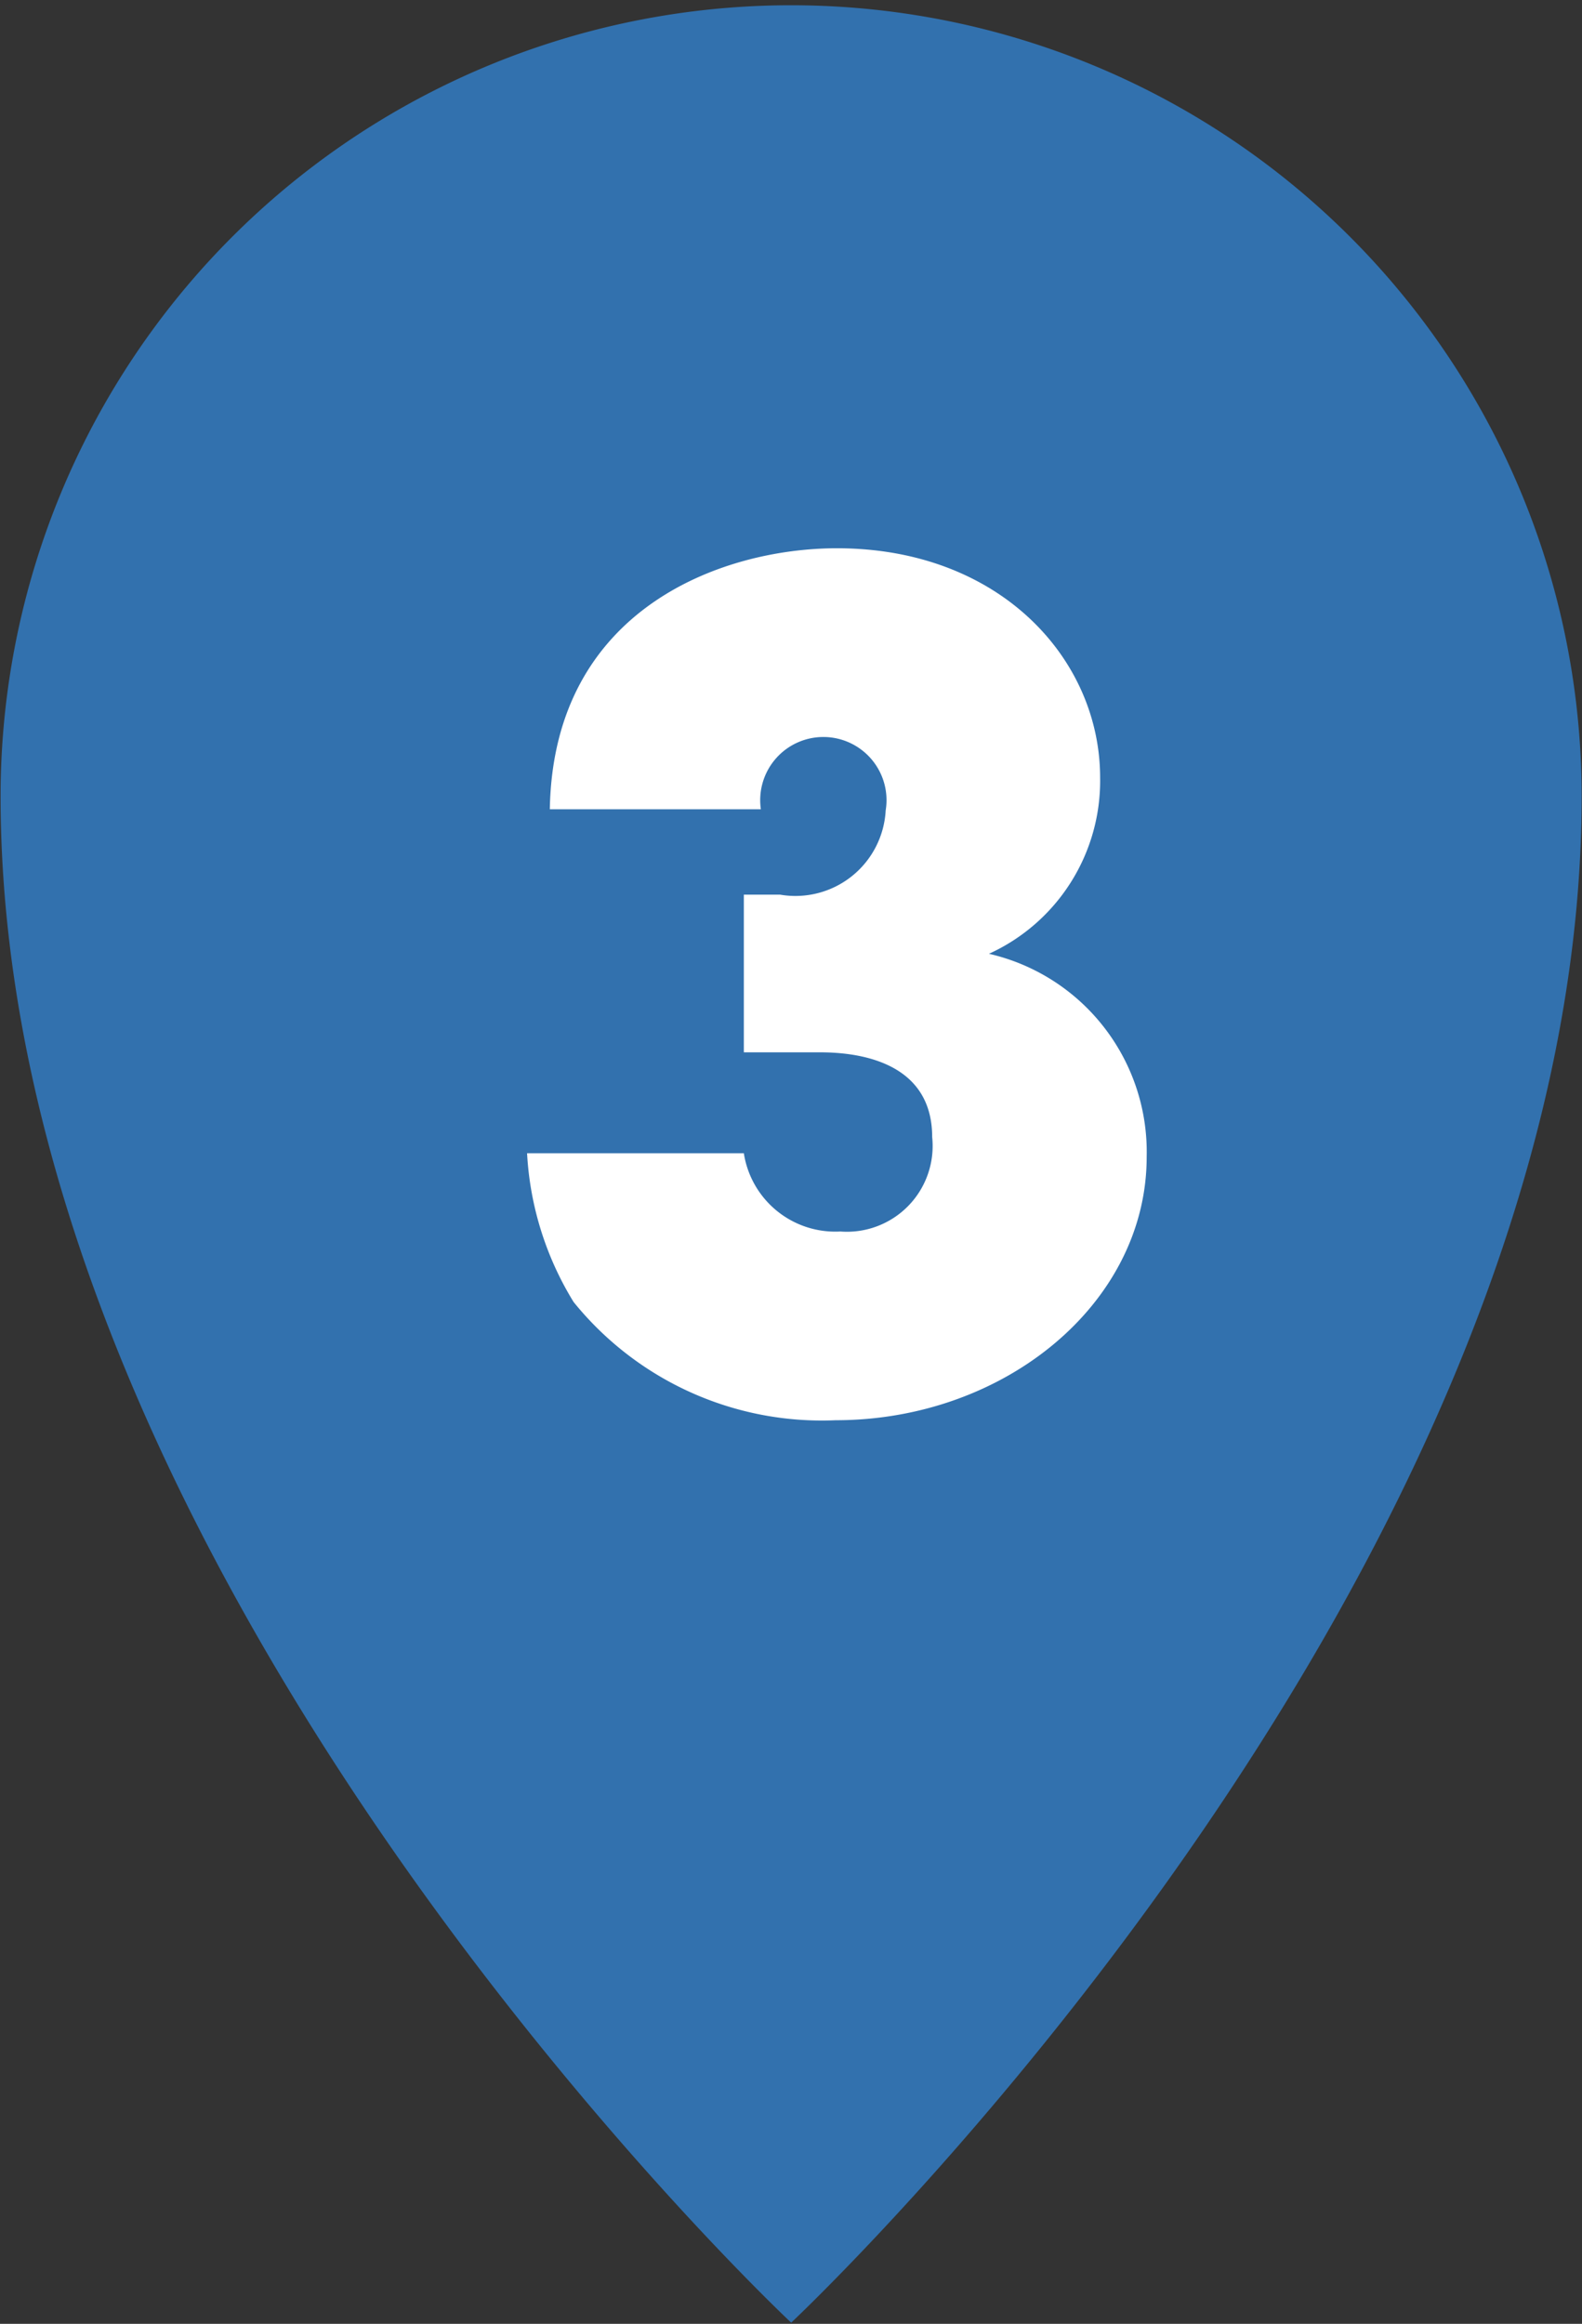
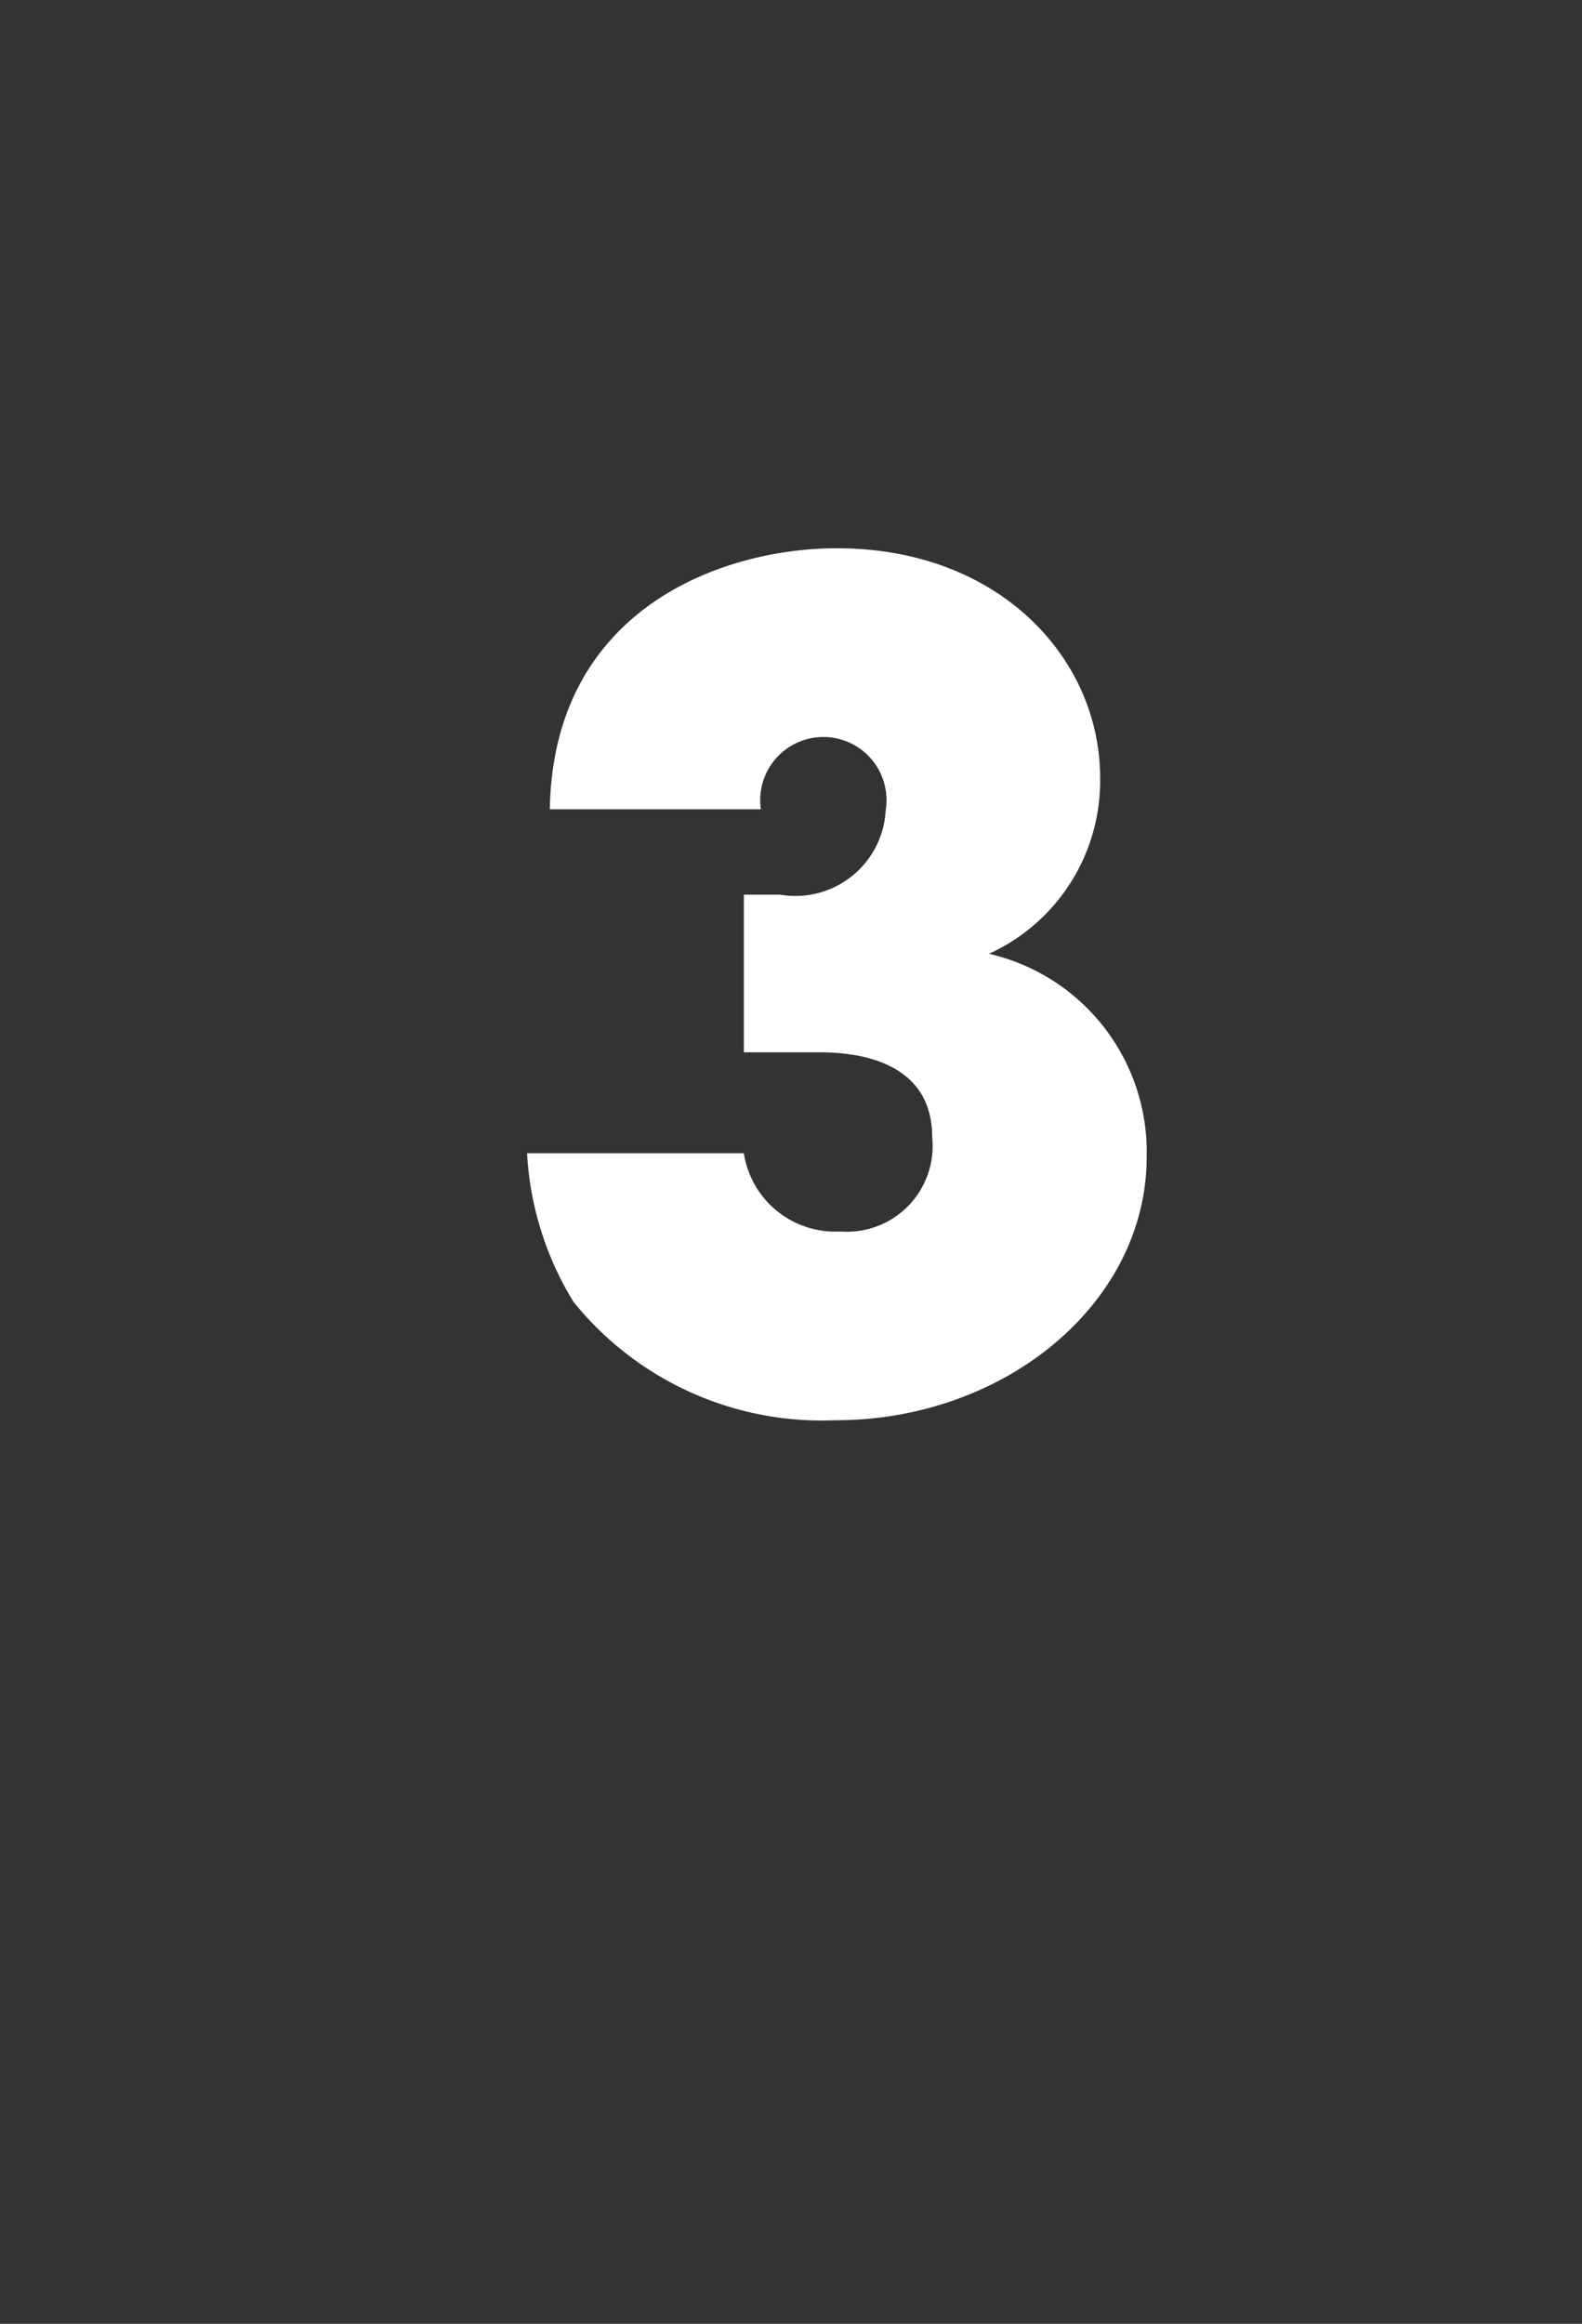
<svg xmlns="http://www.w3.org/2000/svg" id="yumoto_spot03_icon.svg" width="26.5" height="38.91" viewBox="0 0 26.5 38.91">
  <rect x="0" y="0" width="26.5" height="38.91" fill="#333333" stroke="none" />
  <defs>
    <style>
      .cls-1 {
        fill: #3271ae;
      }

      .cls-1, .cls-2 {
        fill-rule: evenodd;
      }

      .cls-2 {
        fill: #fff;
      }
    </style>
  </defs>
-   <path id="シェイプ_1" data-name="シェイプ 1" class="cls-1" d="M169.994,4265.55c0,13.17-13.241,25.56-13.241,25.56s-13.243-12.39-13.243-25.56A13.242,13.242,0,1,1,169.994,4265.55Z" transform="translate(-143.5 -4252.22)" />
  <path id="_3" data-name="3" class="cls-2" d="M152.329,4271.53a5.293,5.293,0,0,0,.779,2.49A5.347,5.347,0,0,0,157.5,4276c2.832,0,5.208-1.96,5.208-4.41a3.405,3.405,0,0,0-2.642-3.4,3.181,3.181,0,0,0,1.862-2.95c0-1.98-1.672-3.84-4.409-3.84-1.92,0-4.752,1.01-4.809,4.37h3.535a1.058,1.058,0,1,1,2.091.02,1.514,1.514,0,0,1-1.768,1.41h-0.608v2.64h1.273c0.514,0,1.882.09,1.882,1.42a1.436,1.436,0,0,1-1.539,1.58,1.55,1.55,0,0,1-1.616-1.31h-3.63Z" transform="translate(-143.5 -4252.22)" />
</svg>